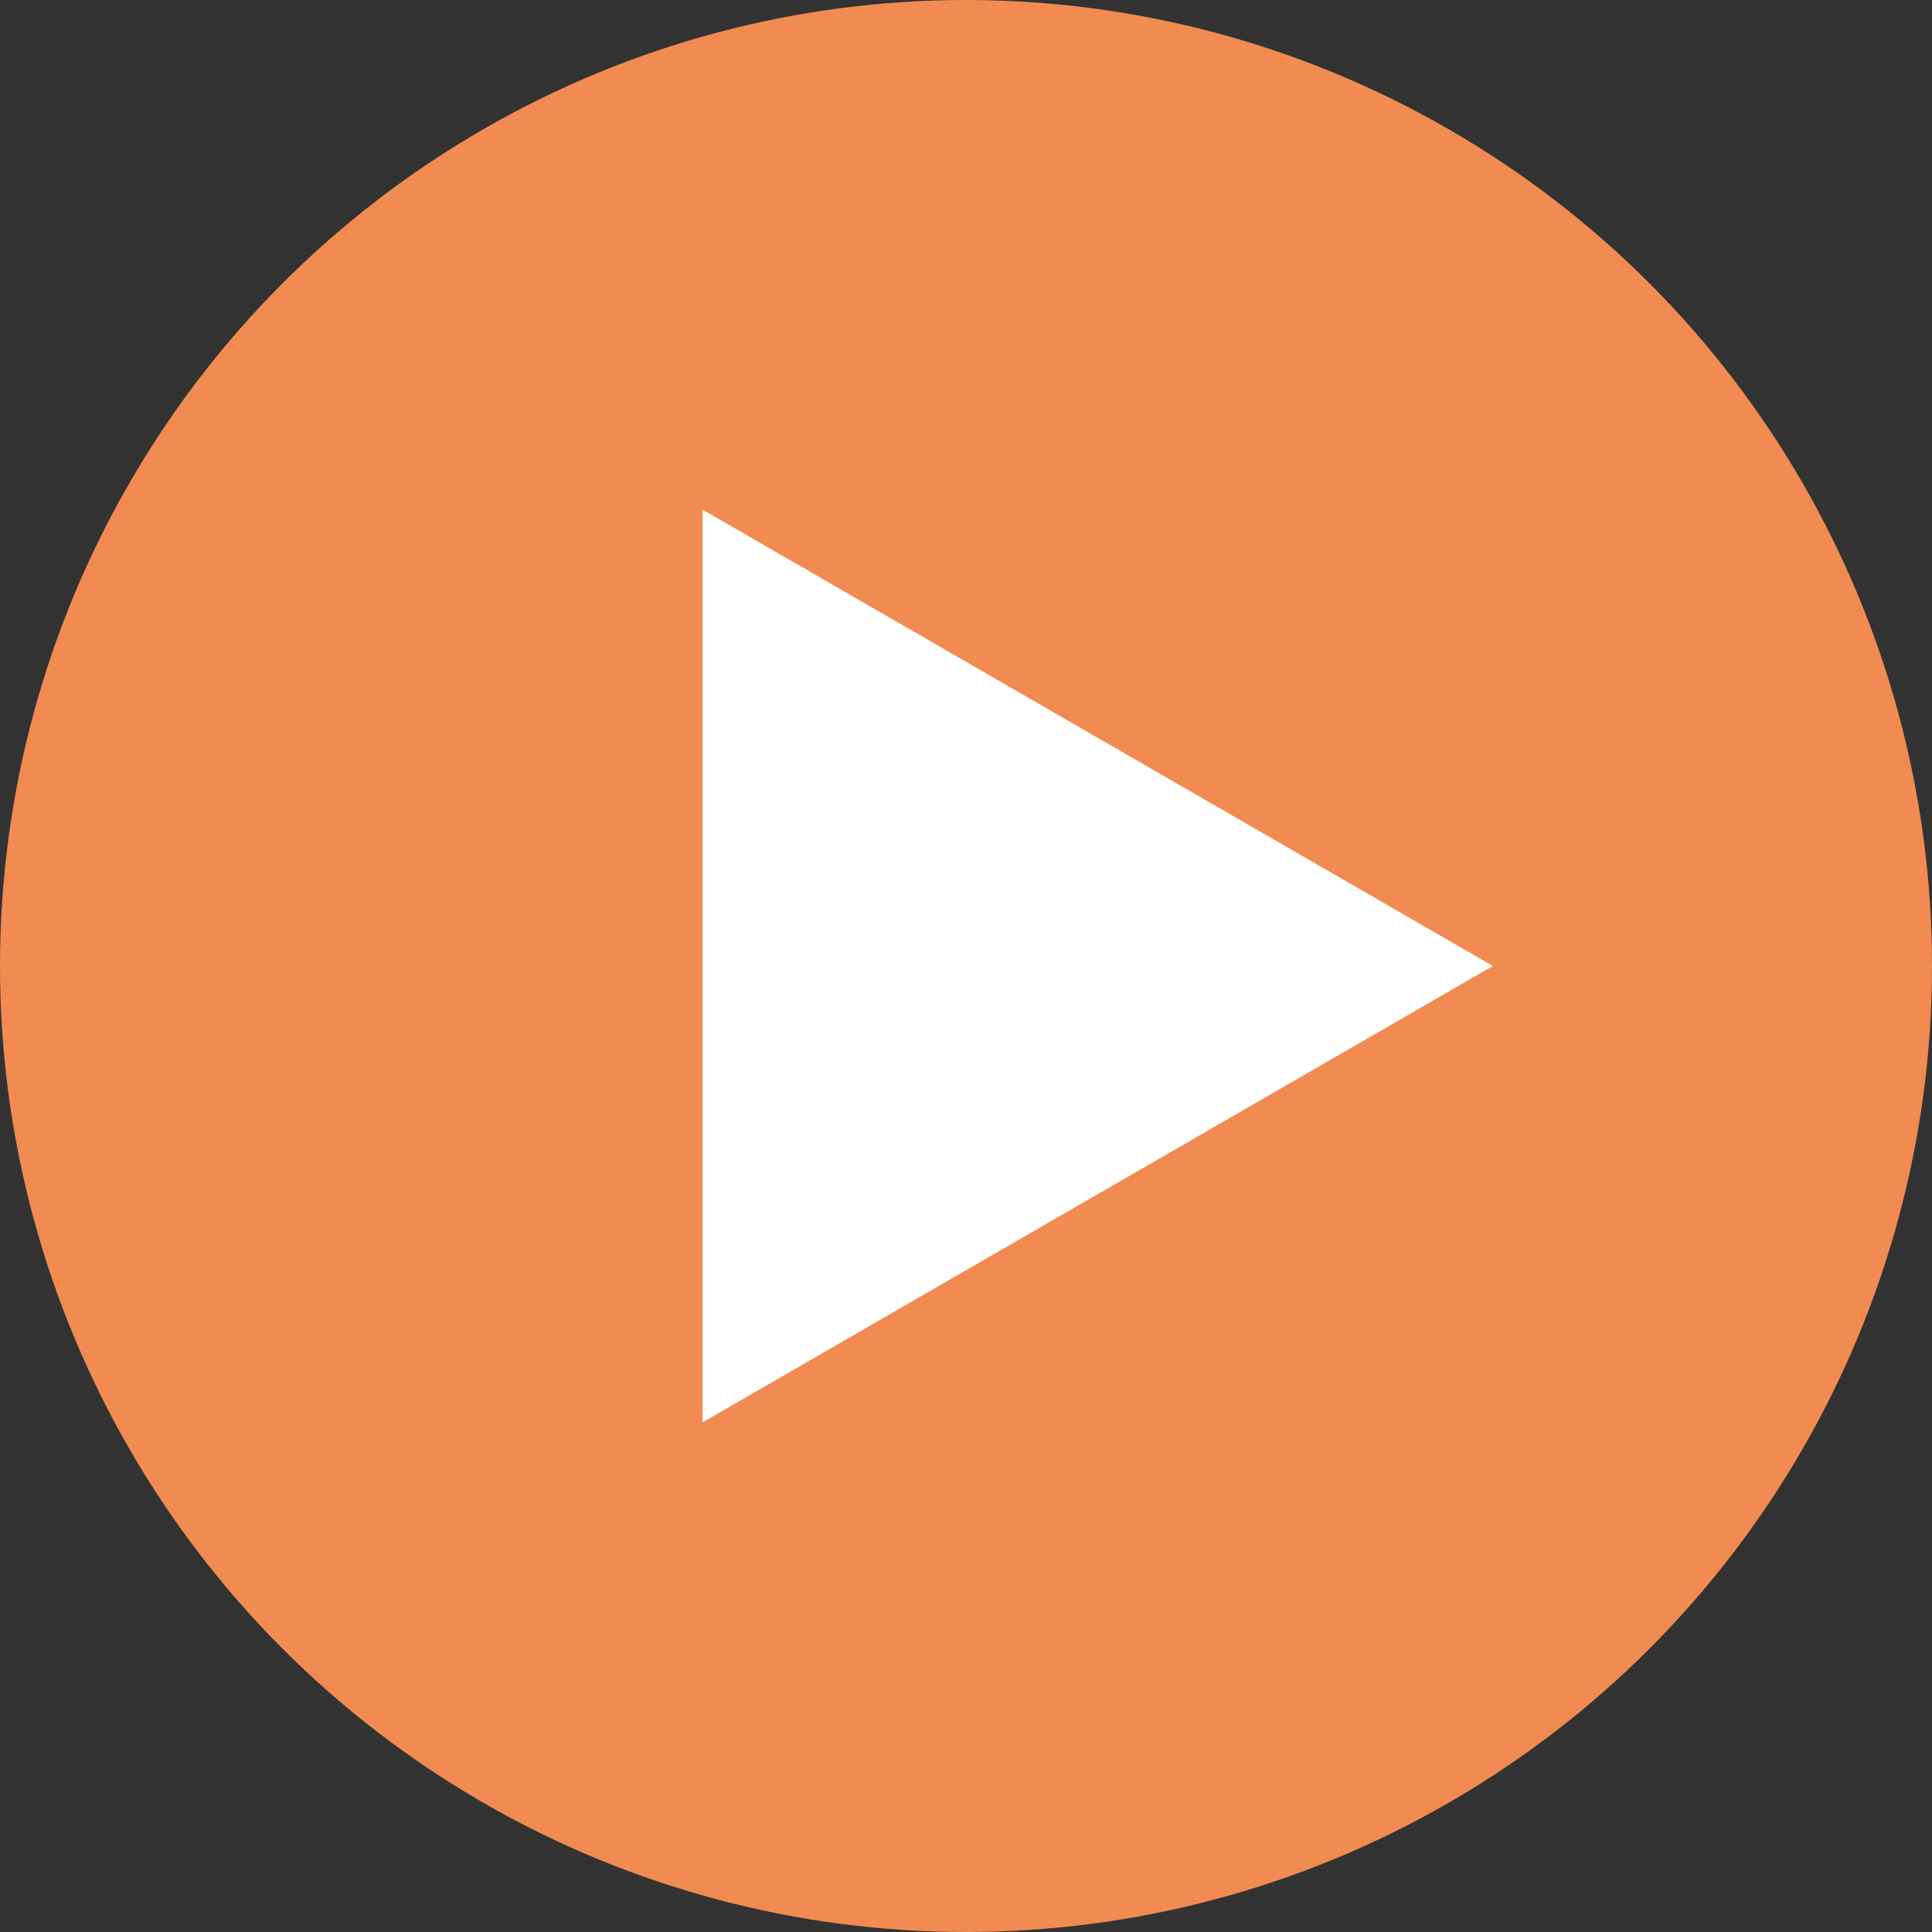
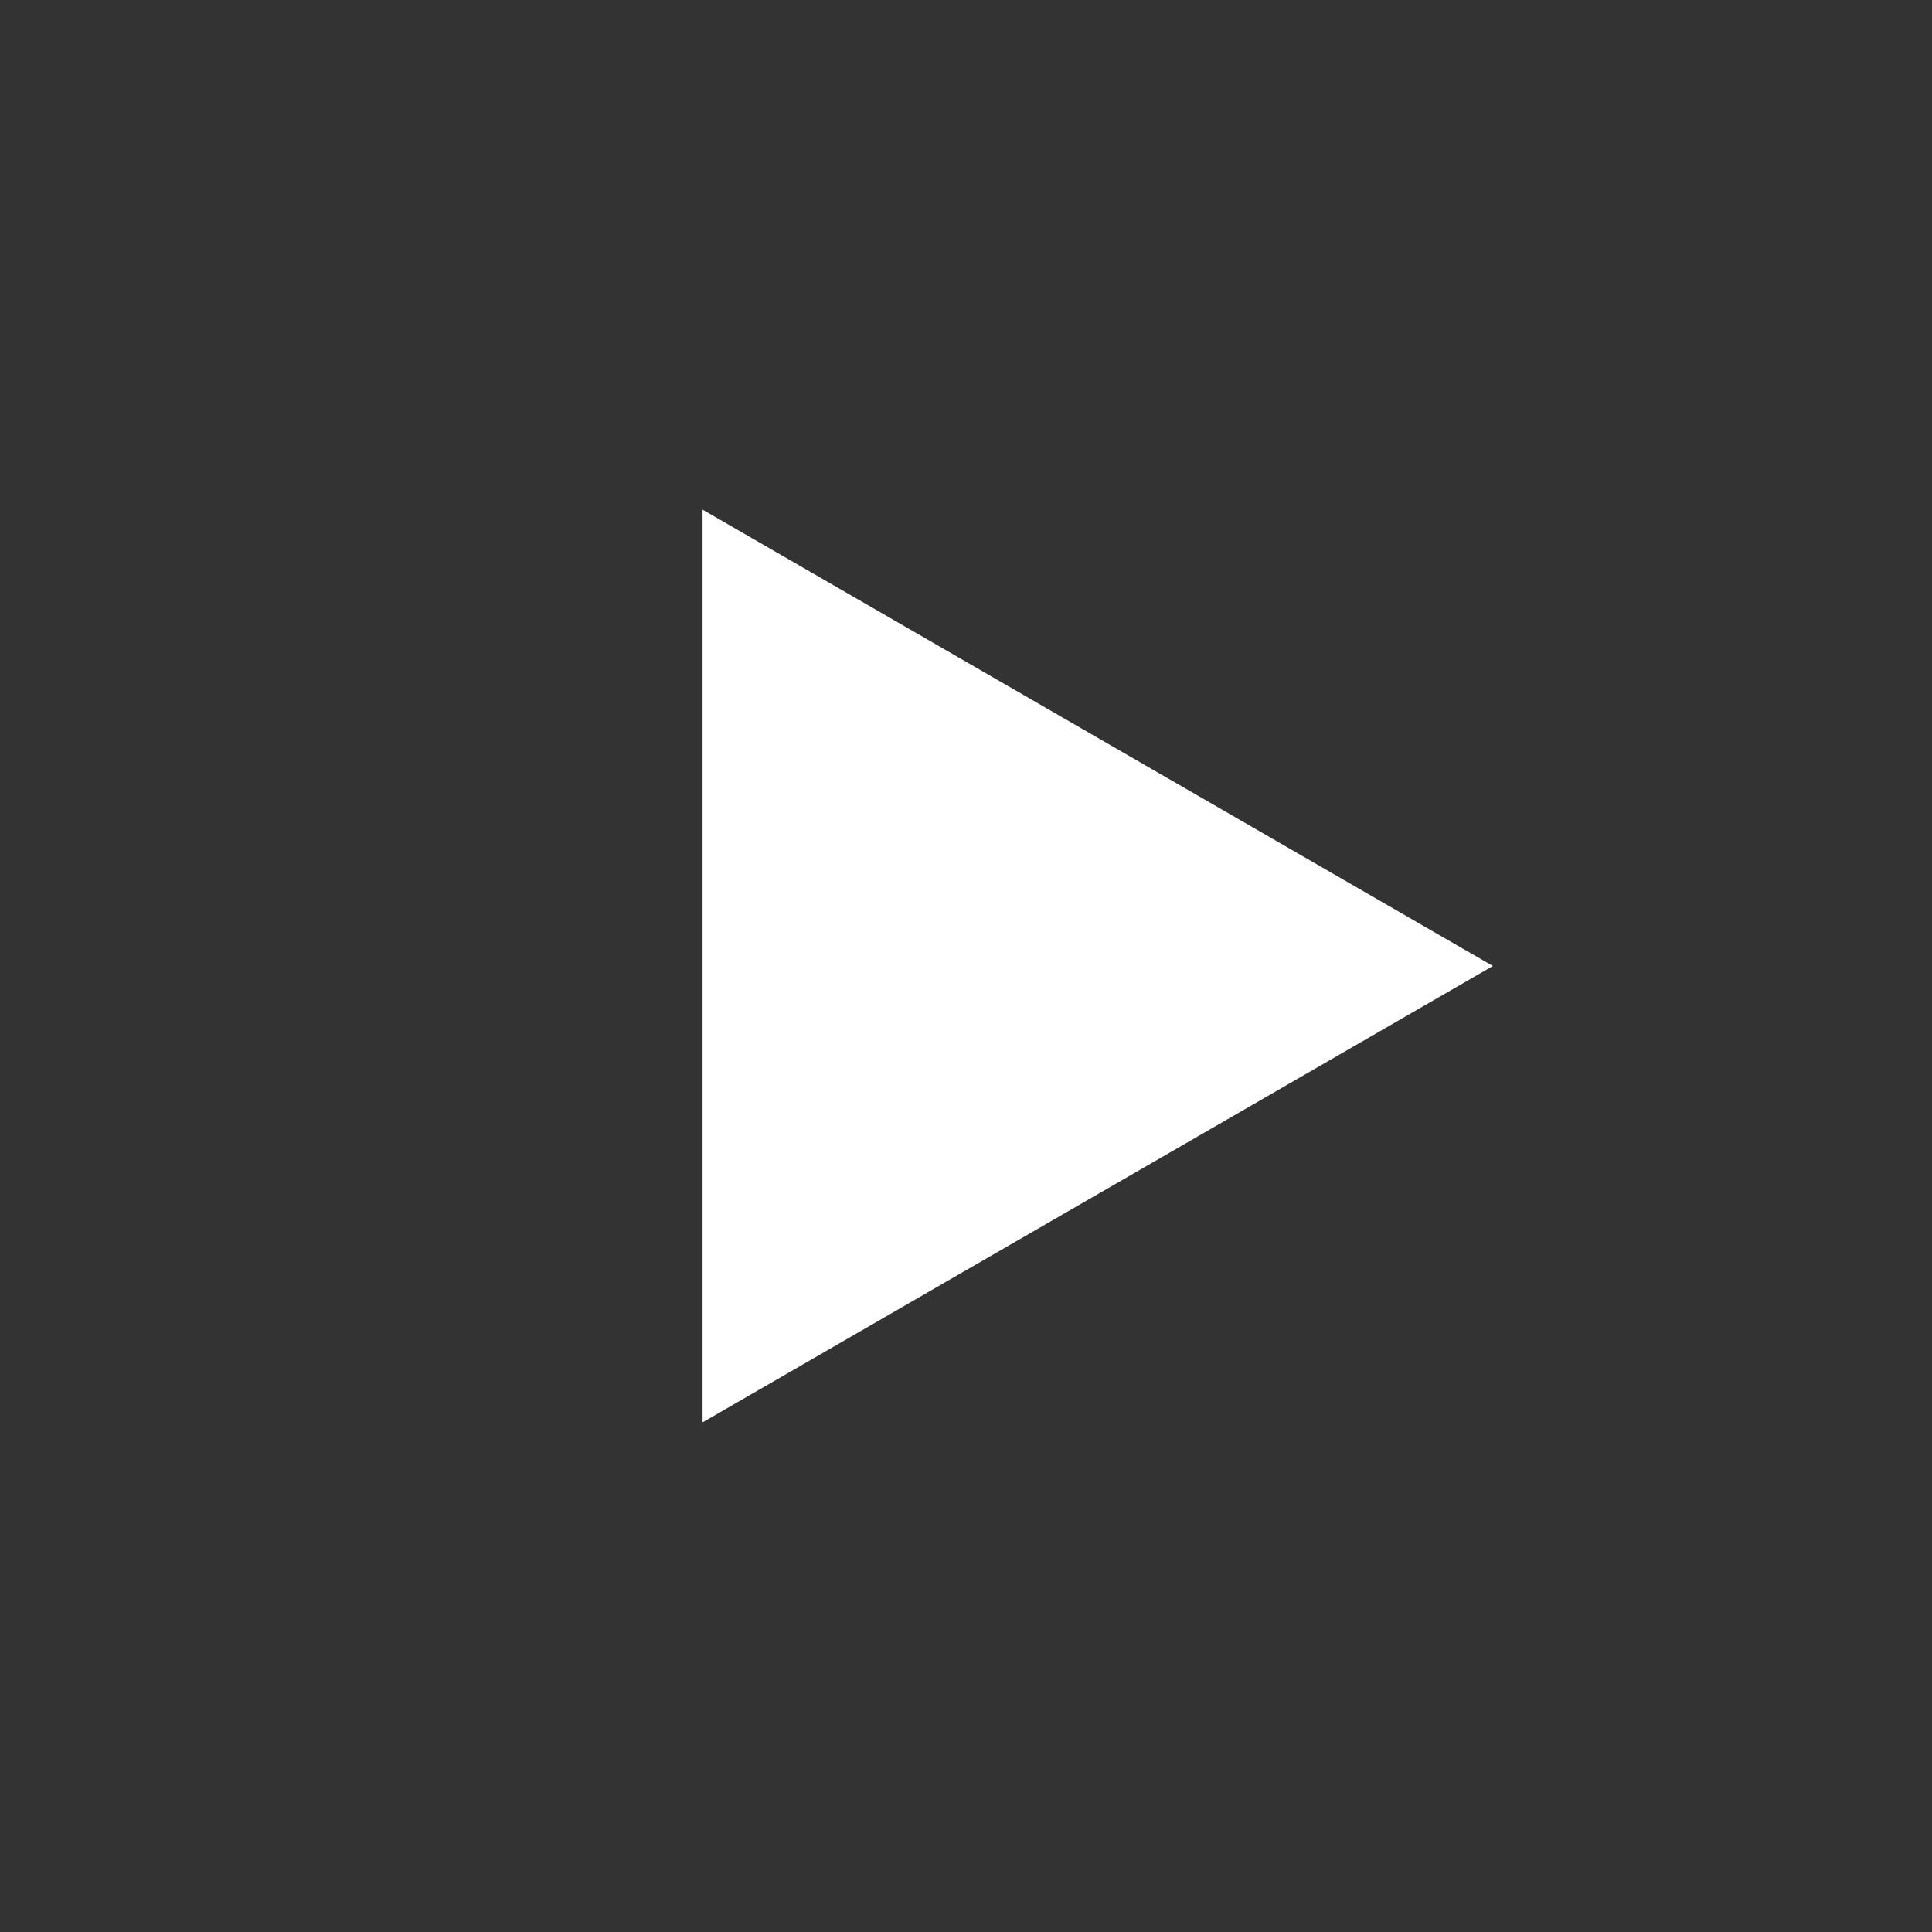
<svg xmlns="http://www.w3.org/2000/svg" width="14" height="14" viewBox="0 0 14 14" fill="none">
  <rect x="0" y="0" width="14" height="14" fill="#333333" stroke="none" />
-   <circle cx="7" cy="7" r="7" fill="#F18B51" />
  <path d="M10.818 7L5.091 10.307L5.091 3.693L10.818 7Z" fill="white" />
</svg>